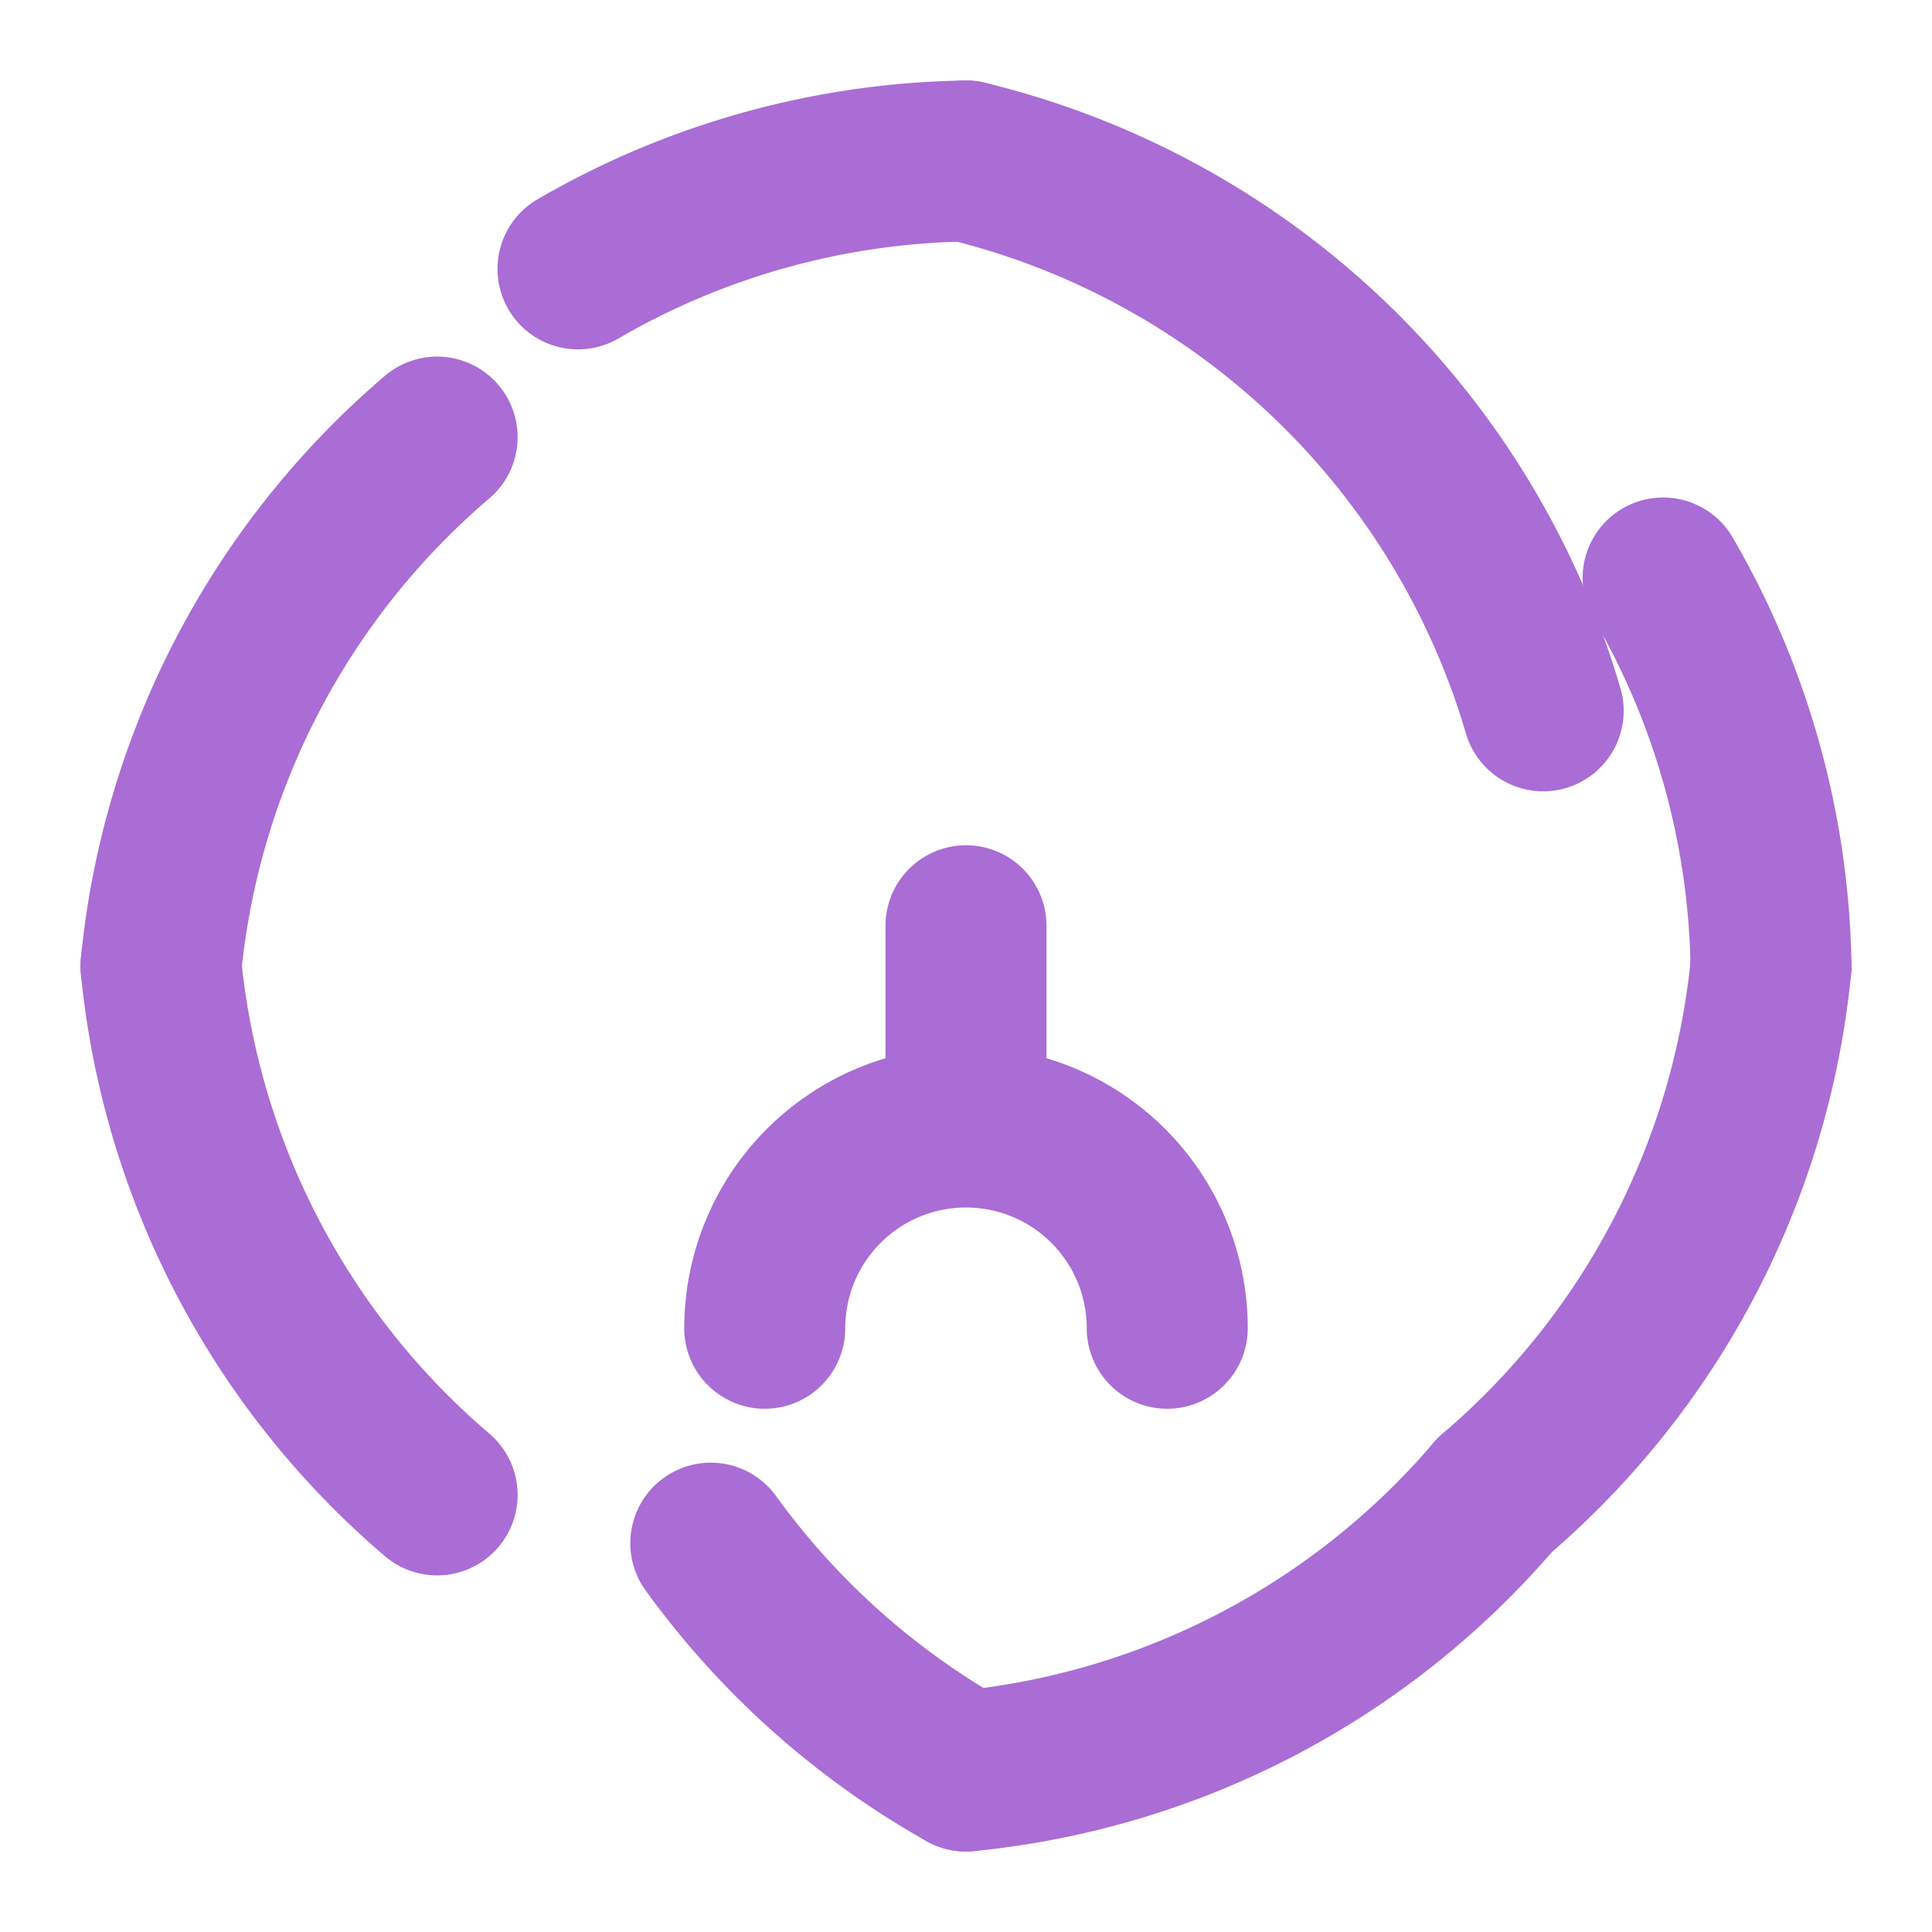
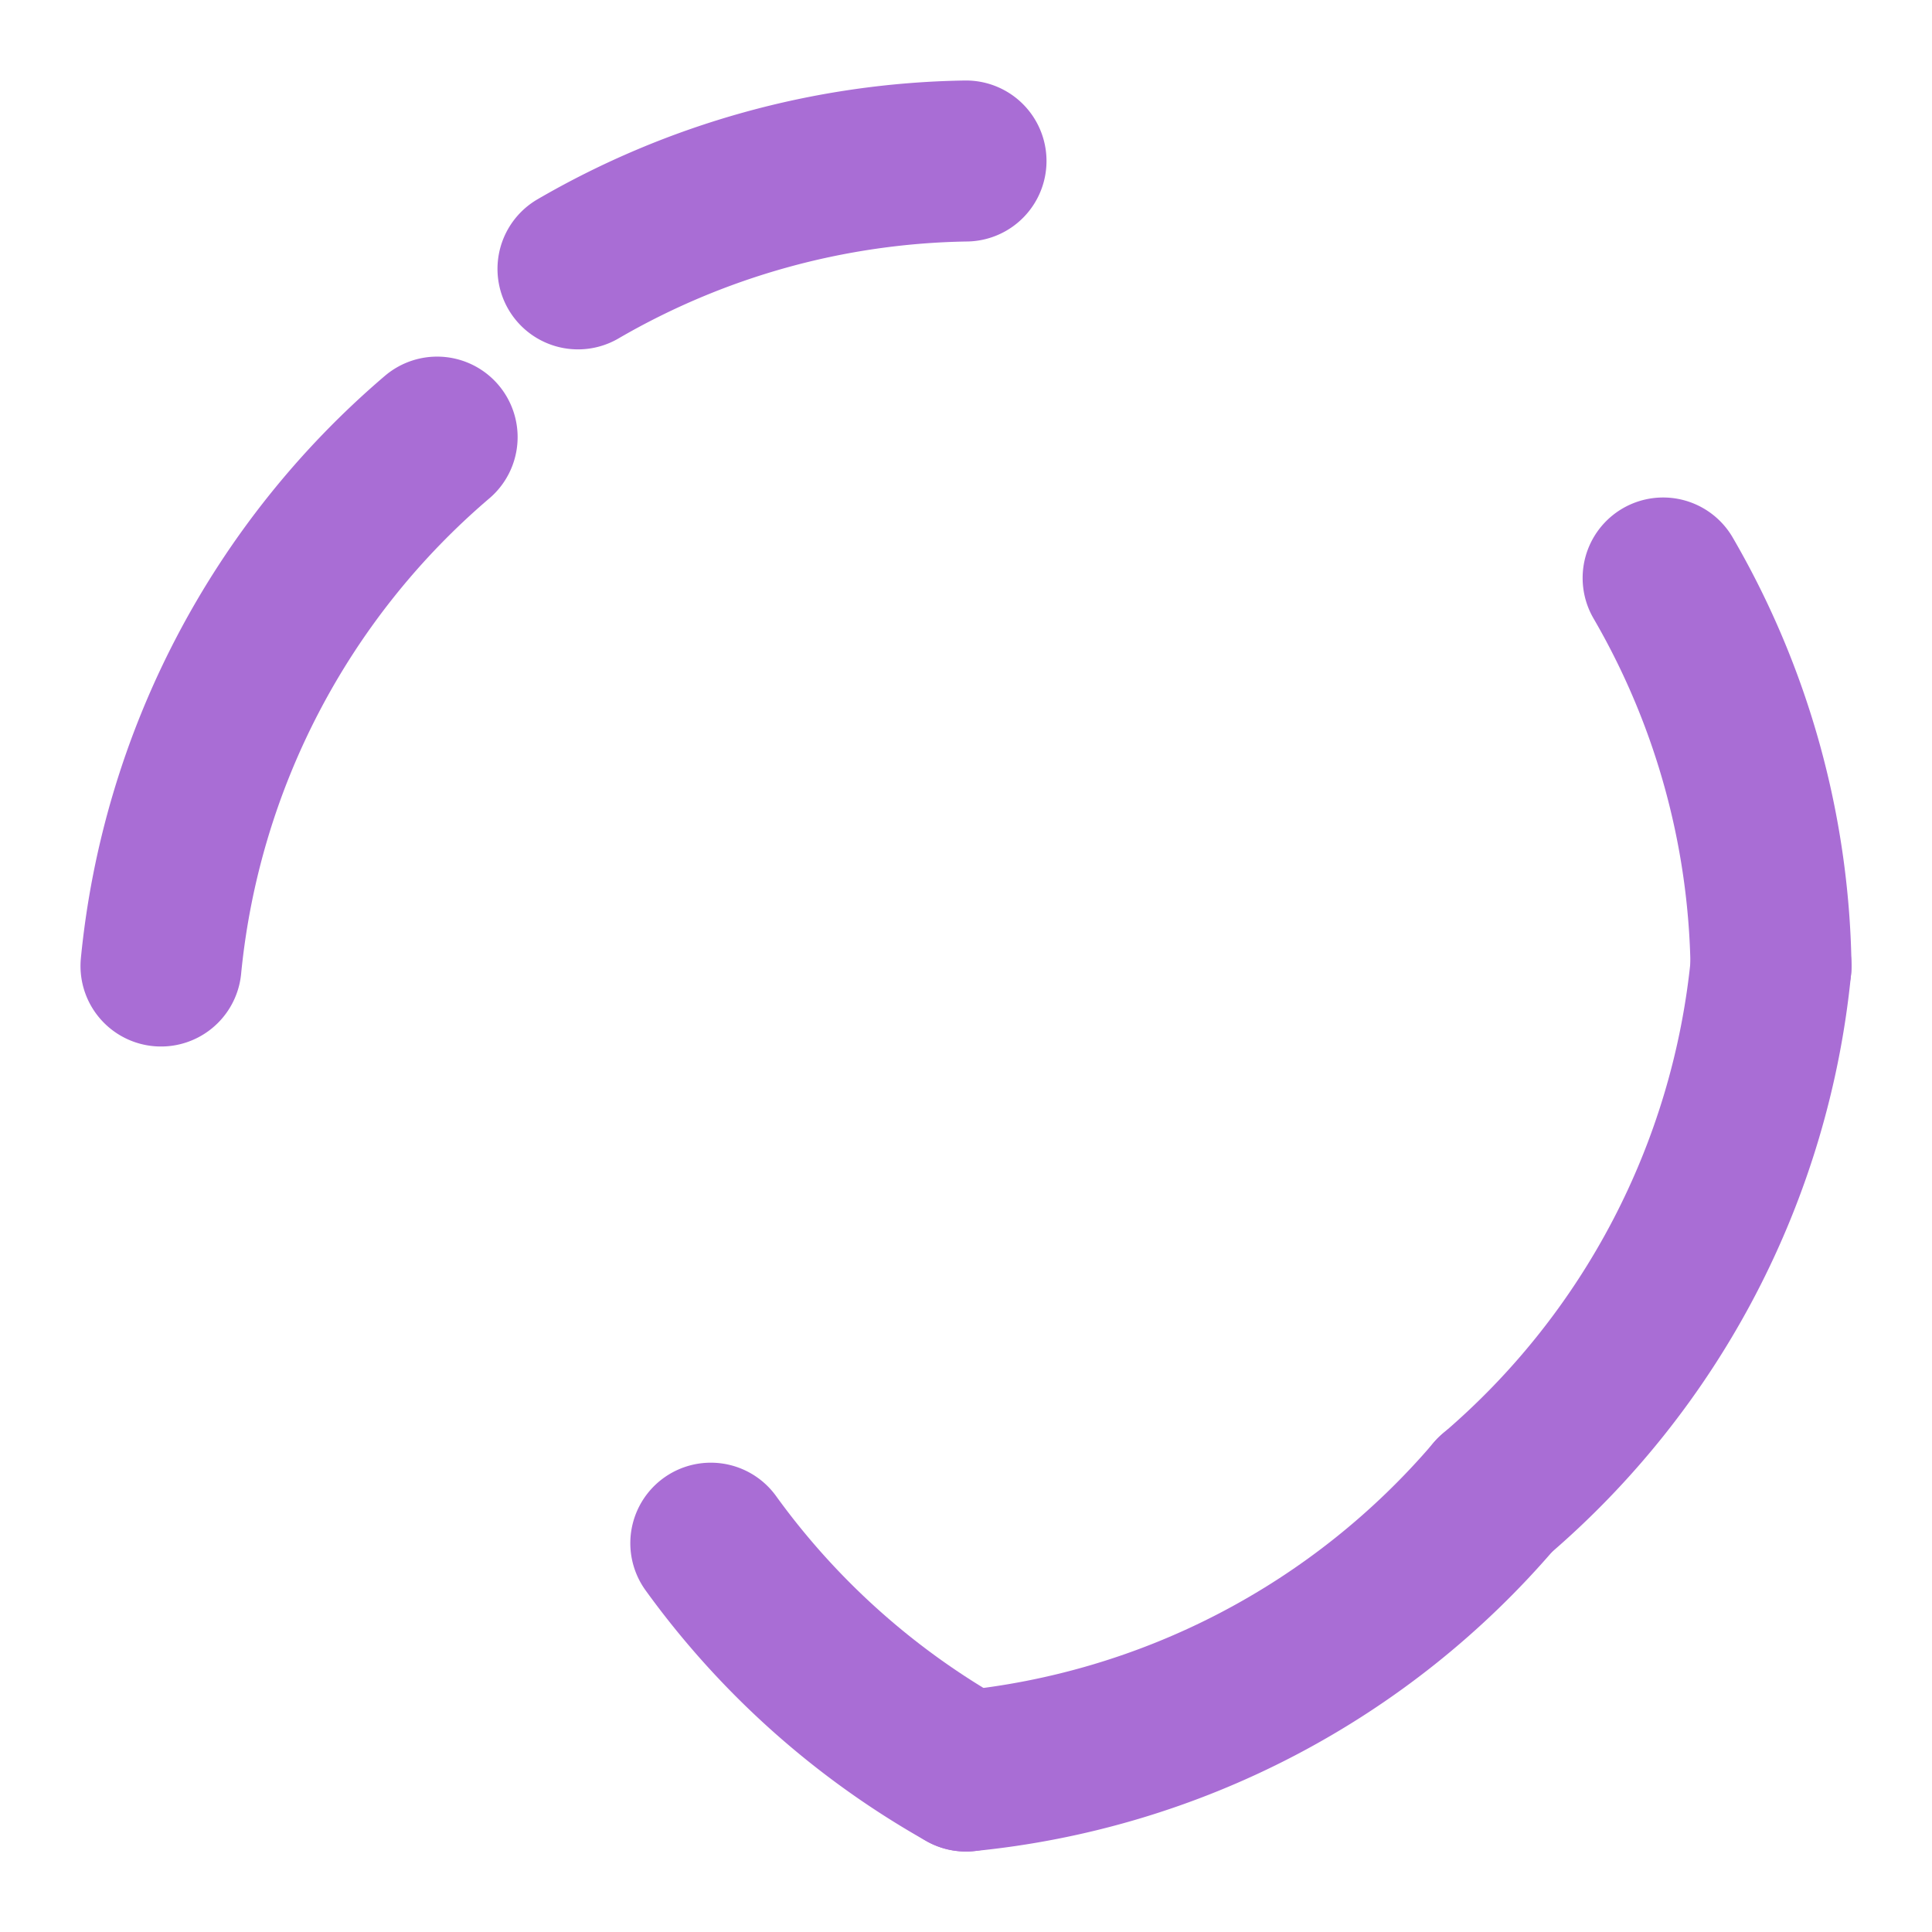
<svg xmlns="http://www.w3.org/2000/svg" viewBox="0 0 24 24" fill="none" stroke="#a96dd5" stroke-width="2" stroke-linecap="round" stroke-linejoin="round">
-   <path d="M14.5 16.5a2.5 2.5 0 1 0-5 0" />
-   <path d="M12 11.5v2" />
  <path d="M12 2a9.9 9.9 0 0 0-4.82 1.34" />
  <path d="M5.43 5.43A9.9 9.9 0 0 0 2 12" />
-   <path d="M2 12a9.9 9.9 0 0 0 3.43 6.57" />
  <path d="M8.83 19.17A9.9 9.9 0 0 0 12 22" />
  <path d="M12 22a9.9 9.9 0 0 0 6.57-3.43" />
  <path d="M18.57 18.57A9.9 9.9 0 0 0 22 12" />
  <path d="M22 12a9.9 9.9 0 0 0-1.34-4.82" />
-   <path d="M19.17 8.83A9.9 9.9 0 0 0 12 2" />
</svg>